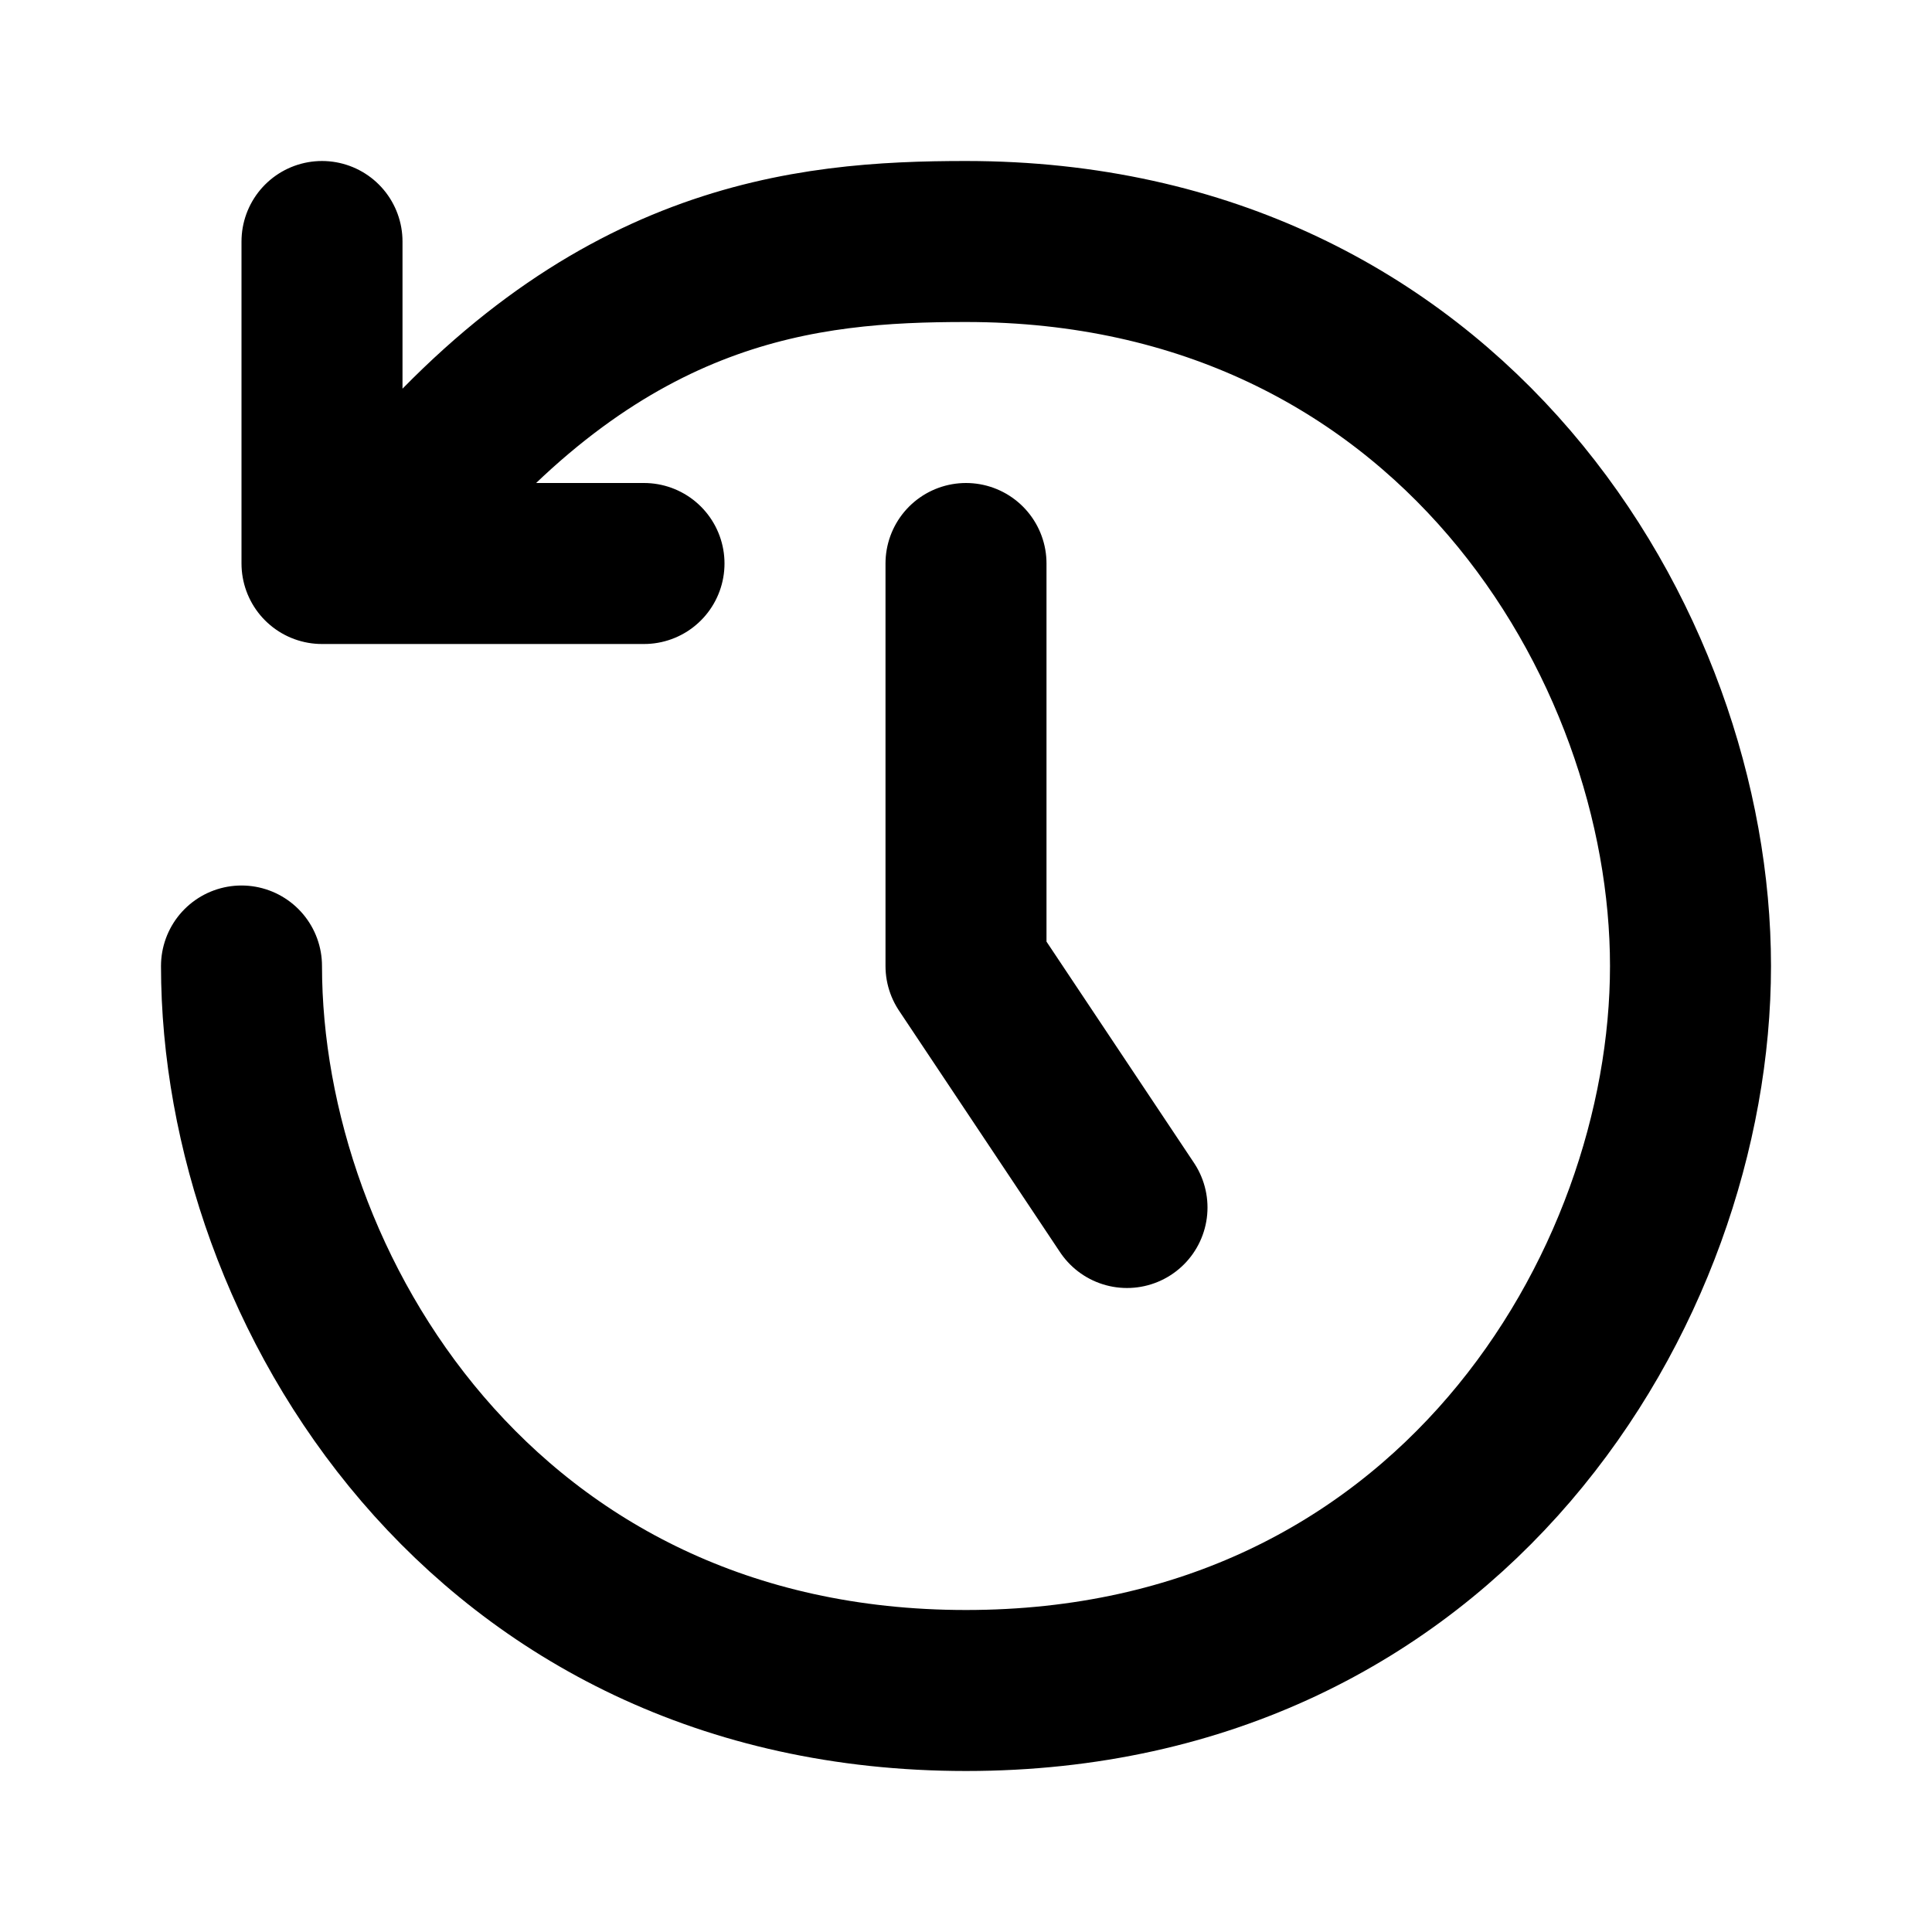
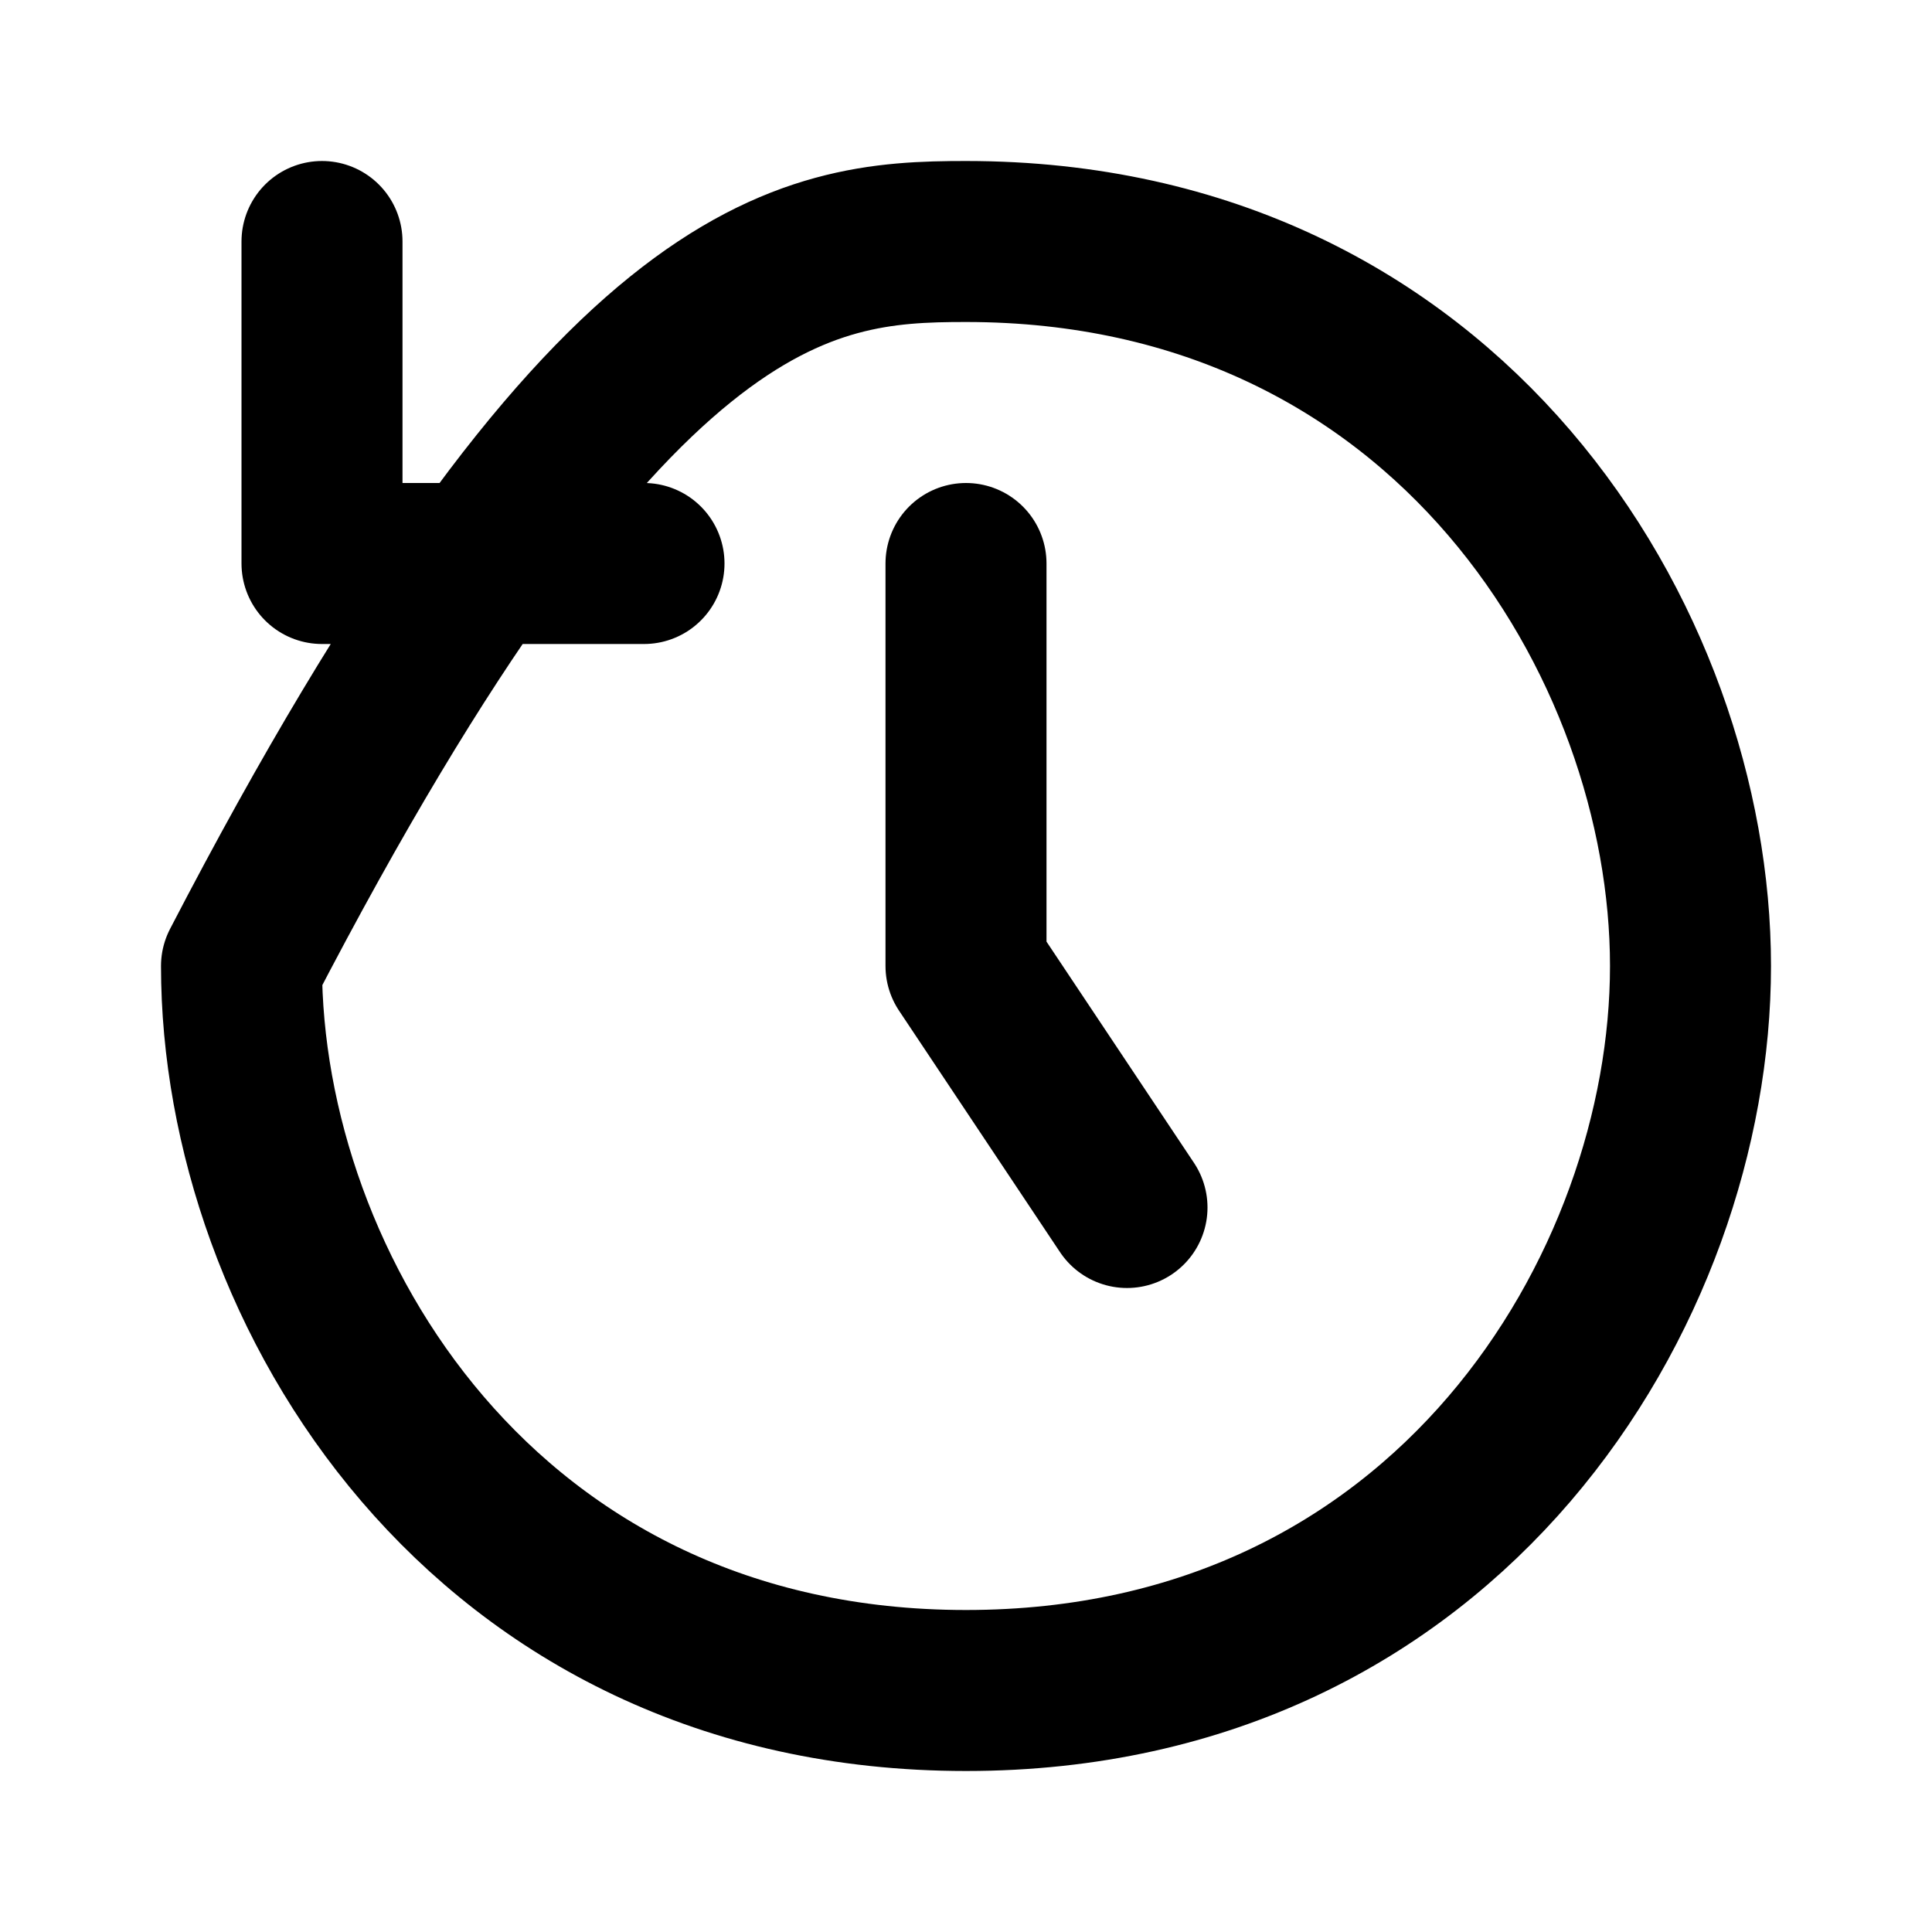
<svg xmlns="http://www.w3.org/2000/svg" viewBox="0 0 24 24" width="1em" height="1em">
-   <path fill="none" stroke="currentColor" stroke-linecap="round" stroke-linejoin="round" stroke-width="2" d="M12 3C18 3 21 8 21 12C21 16 18 21 12 21C6 21 3 16 3 12M5 6.324C7.546 3.239 10 3 12 3M4 3L4 7L8 7M12 7L12 12L14 15" />
+   <path fill="none" stroke="currentColor" stroke-linecap="round" stroke-linejoin="round" stroke-width="2" d="M12 3C18 3 21 8 21 12C21 16 18 21 12 21C6 21 3 16 3 12C7.546 3.239 10 3 12 3M4 3L4 7L8 7M12 7L12 12L14 15" />
</svg>